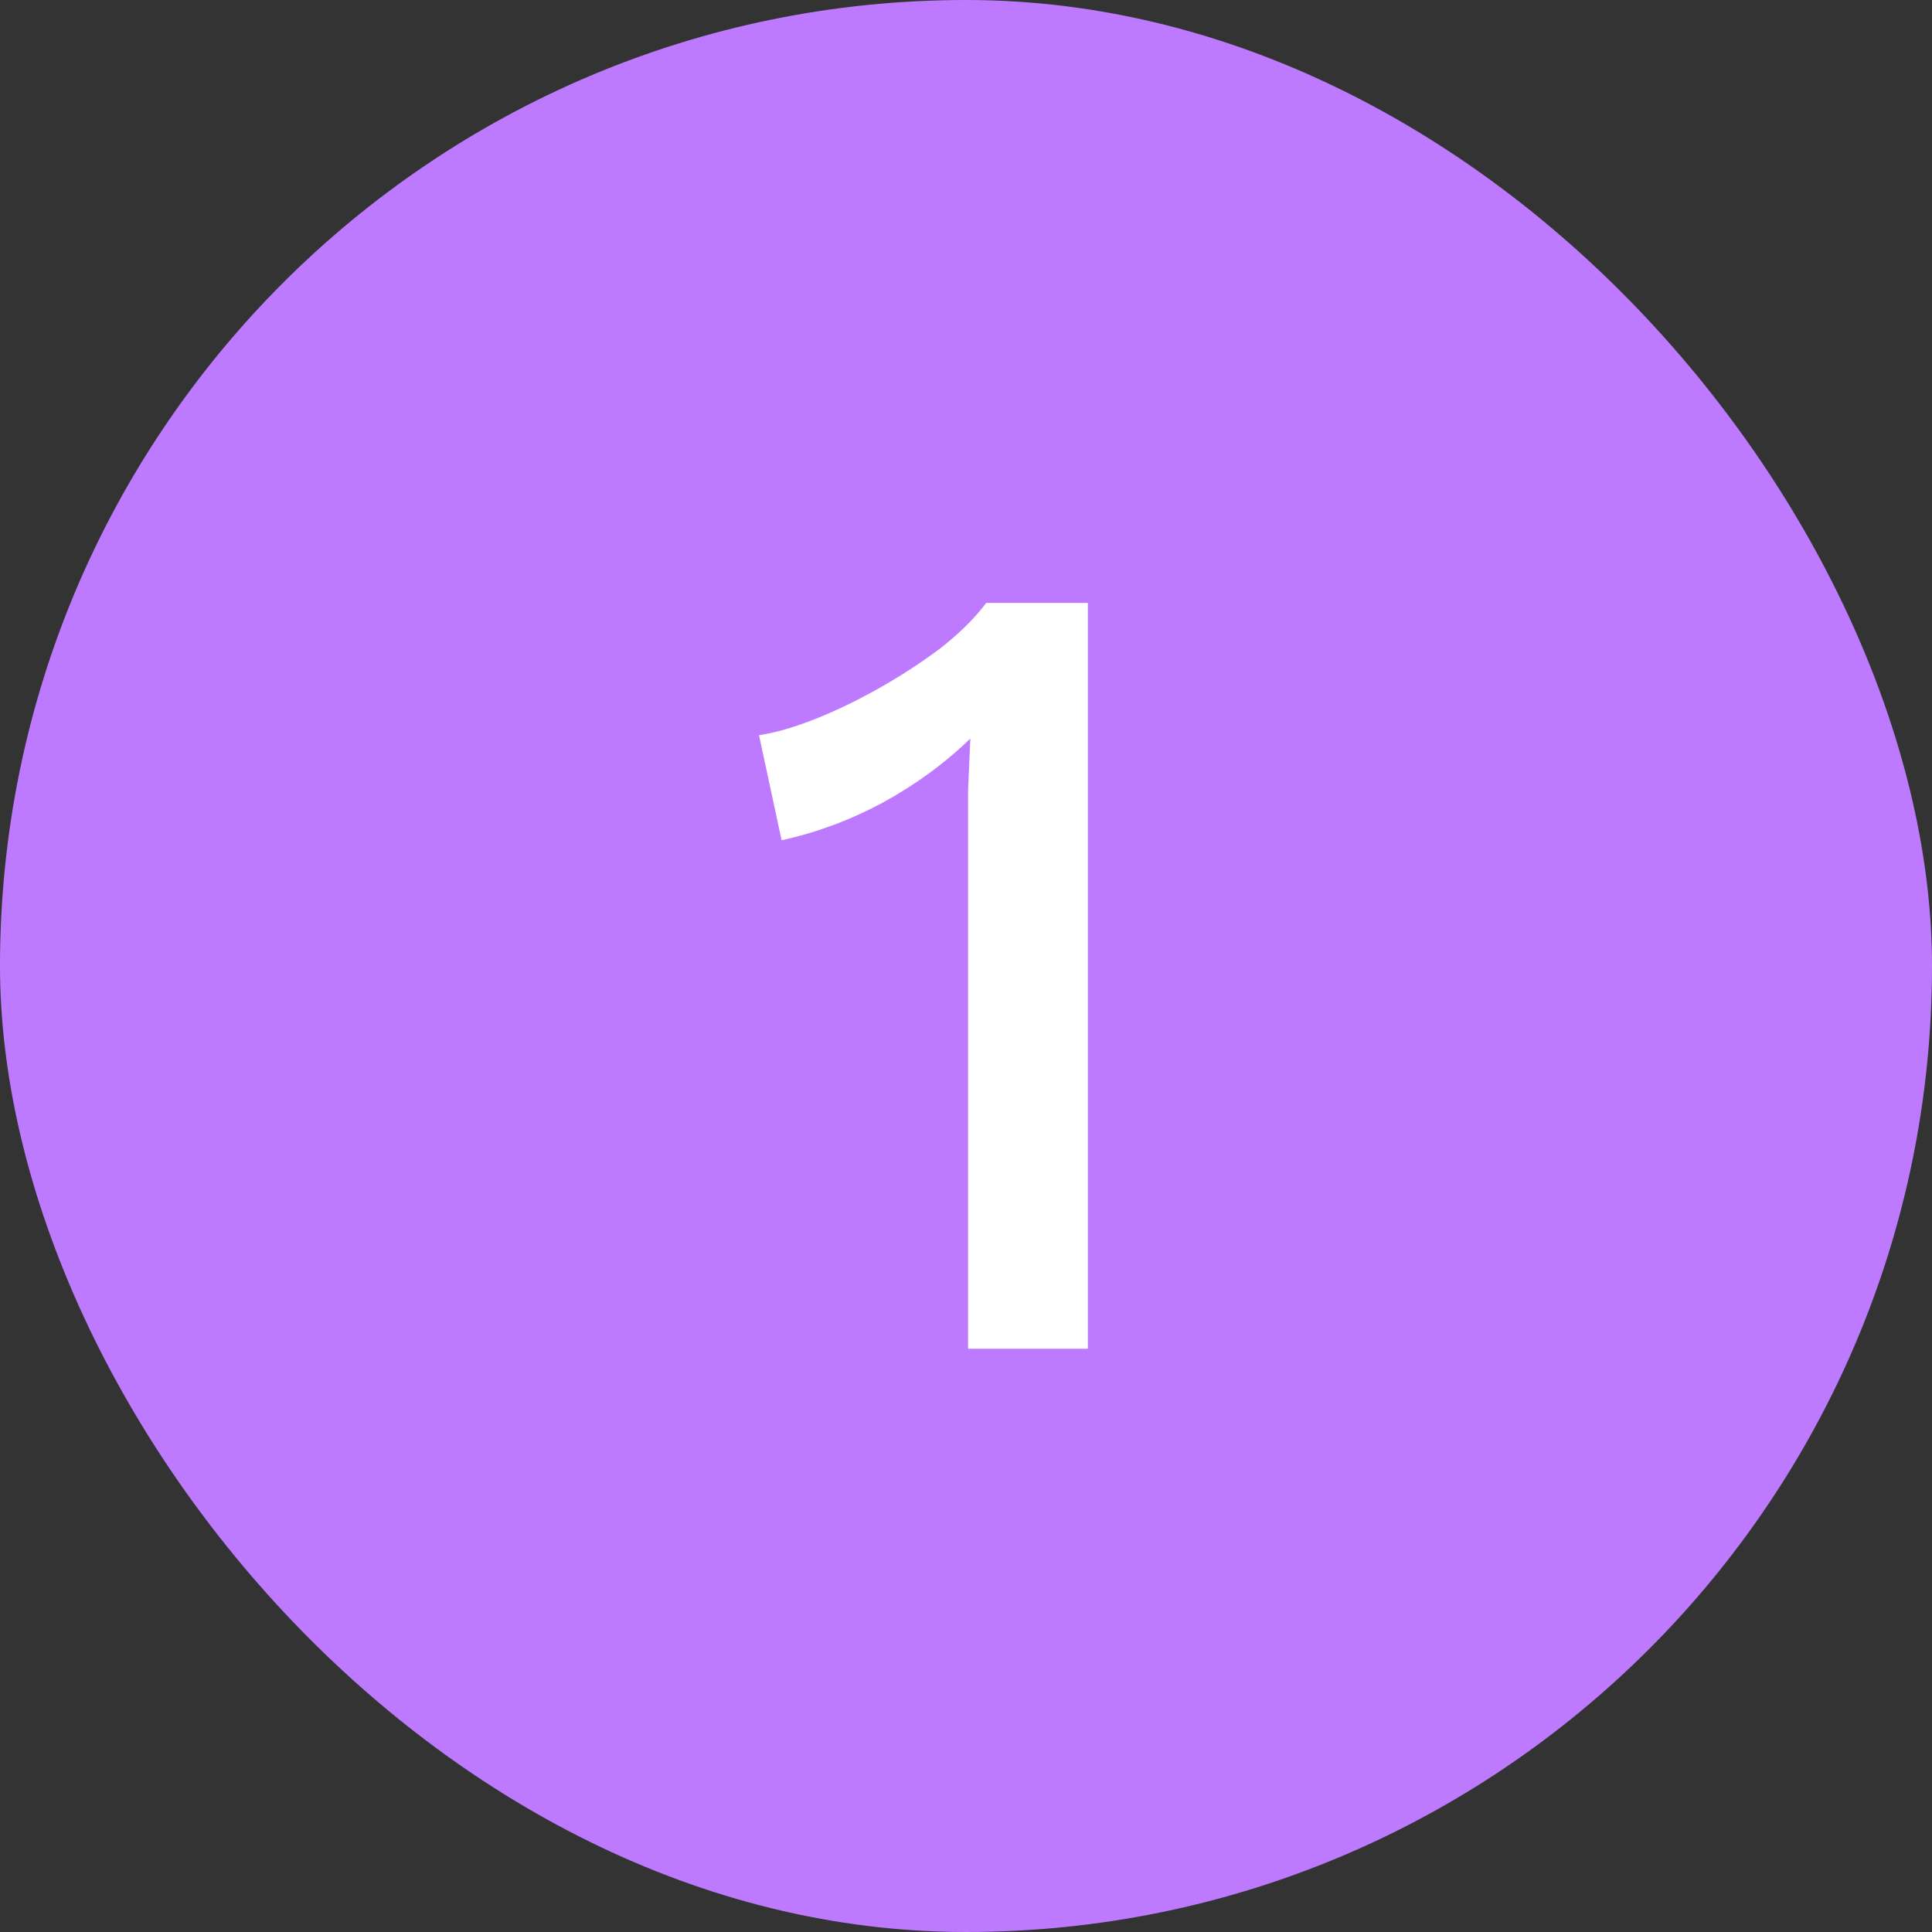
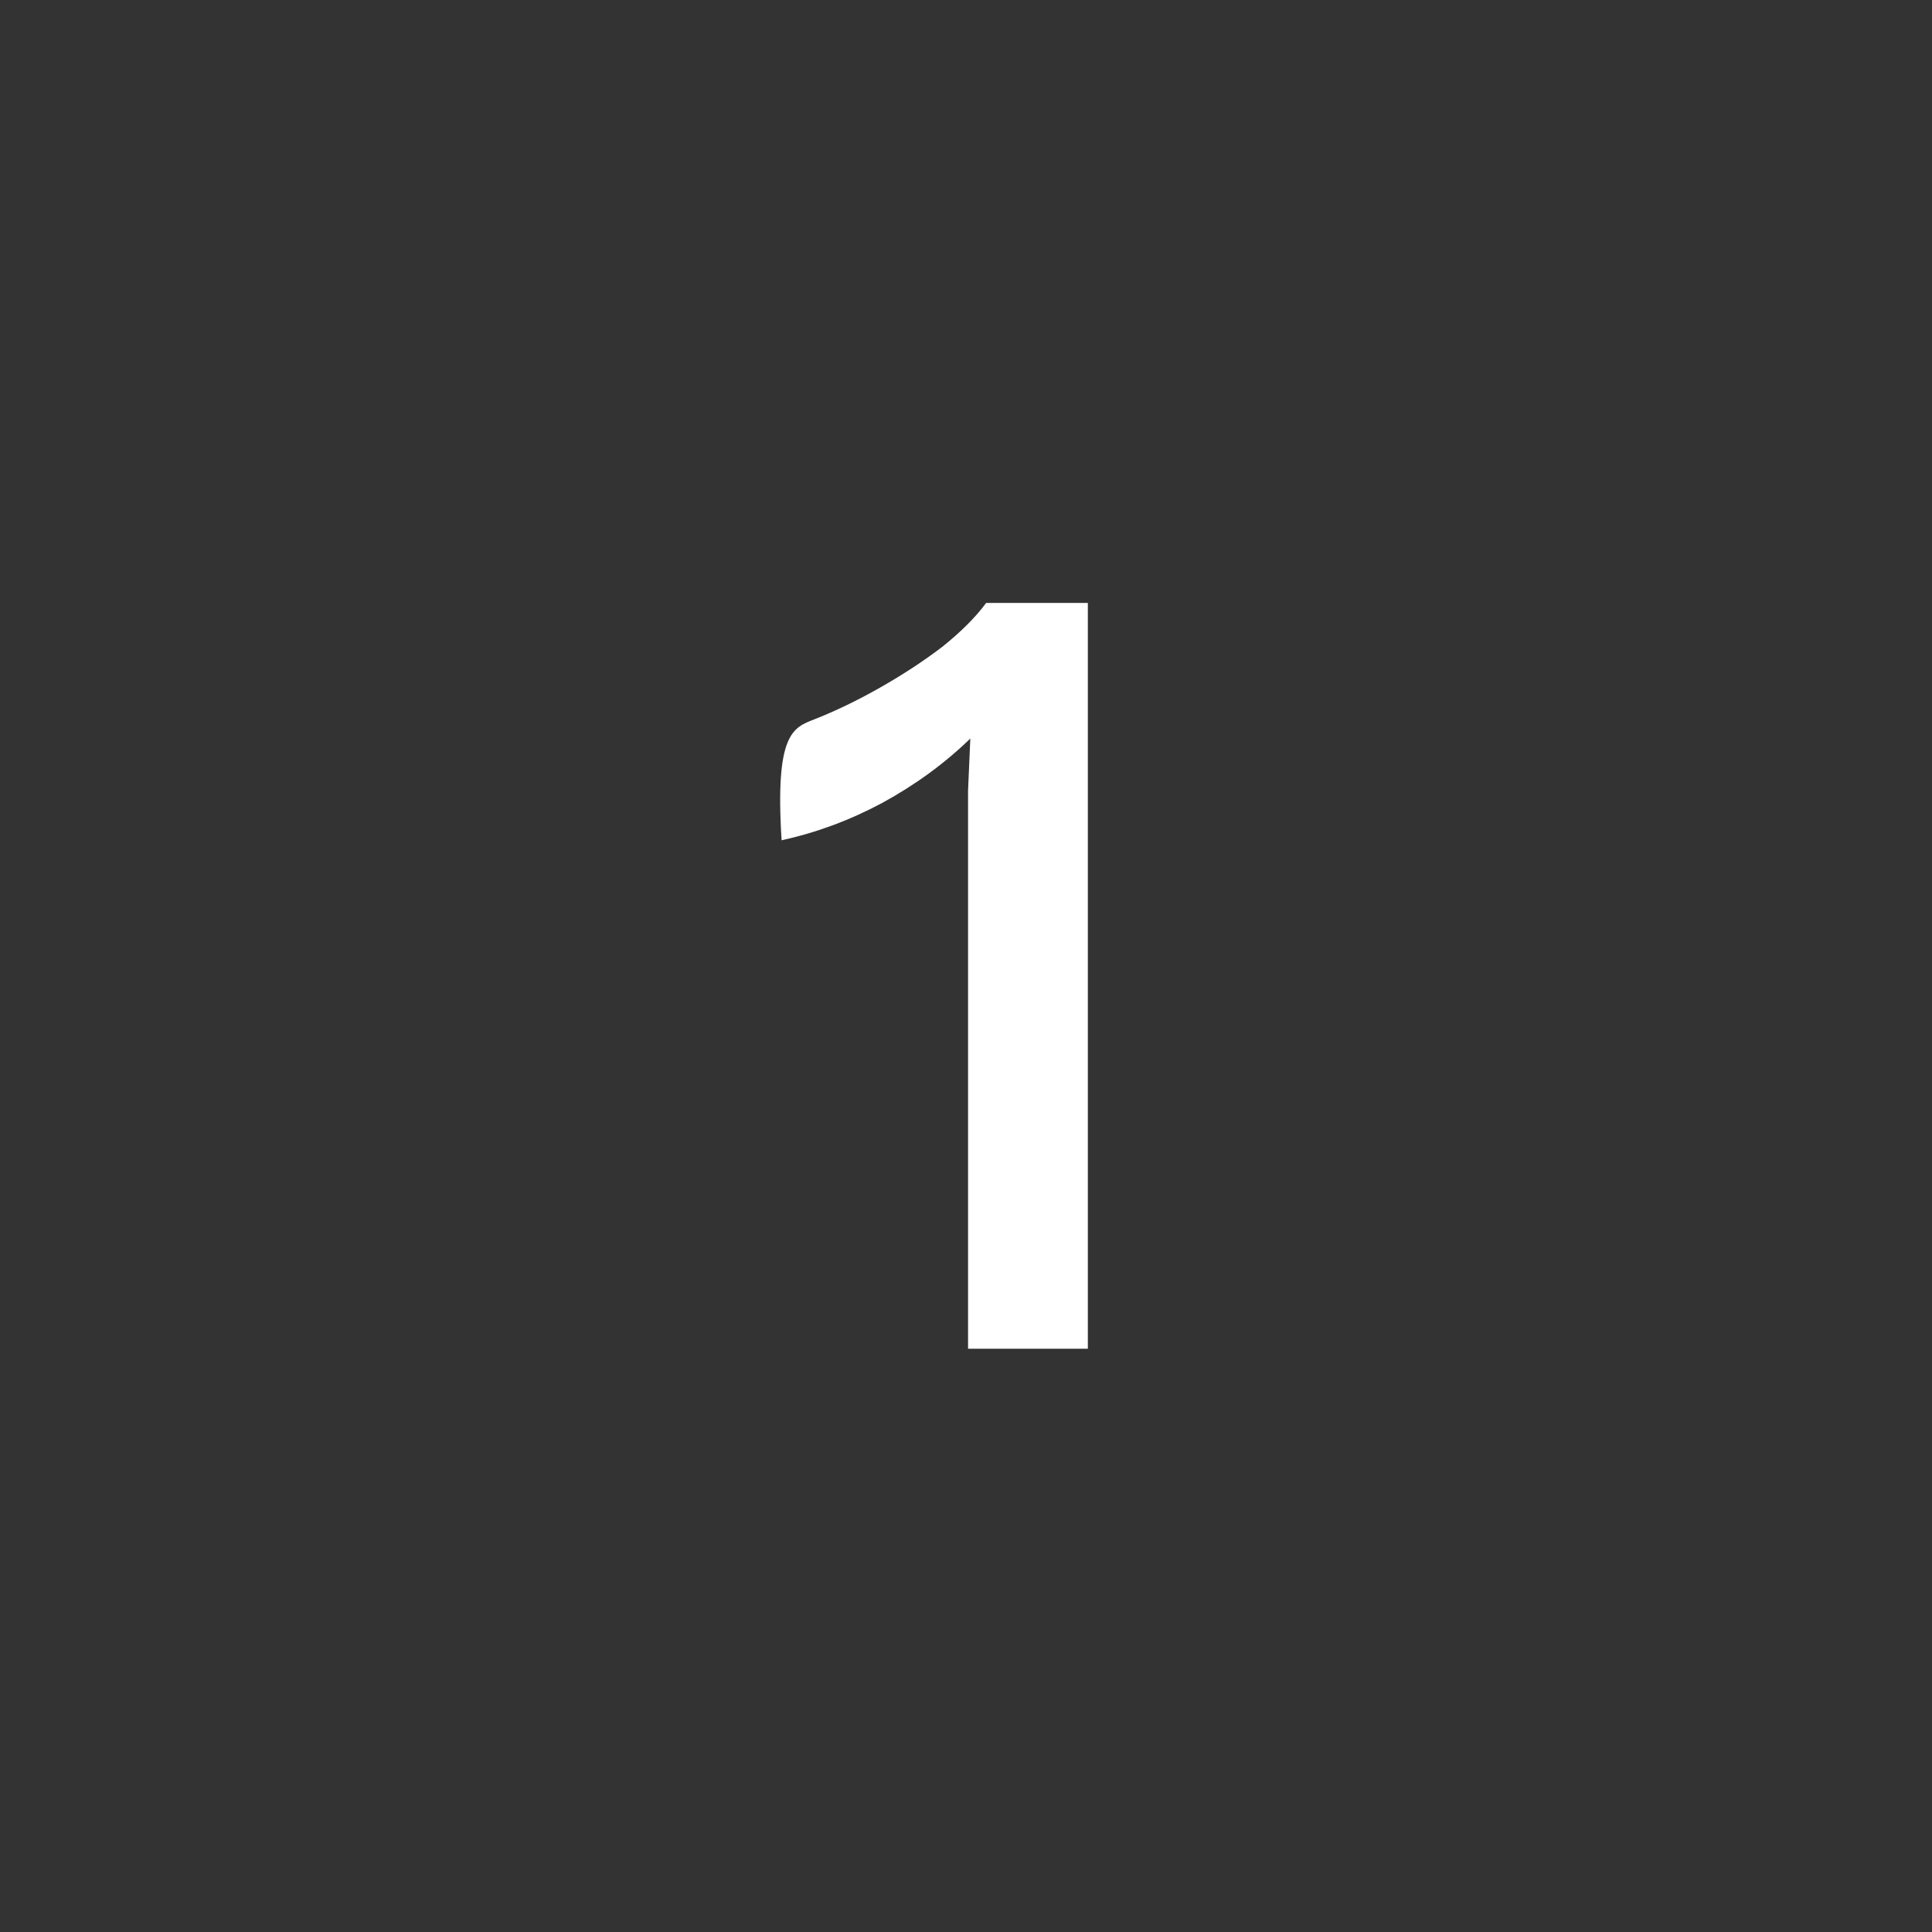
<svg xmlns="http://www.w3.org/2000/svg" width="106" height="106" viewBox="0 0 106 106" fill="none">
  <rect x="0" y="0" width="106" height="106" fill="#333333" stroke="none" />
-   <rect width="106" height="106" rx="53" fill="#BE7AFF" />
-   <path d="M53.113 74V45.914C53.113 45.087 53.113 44.24 53.113 43.372C53.155 42.463 53.196 41.512 53.237 40.52C51.832 41.884 50.22 43.062 48.401 44.054C46.624 45.005 44.785 45.687 42.883 46.1L41.643 40.334C42.511 40.21 43.524 39.921 44.681 39.466C45.839 39.011 47.037 38.433 48.277 37.73C49.517 37.027 50.654 36.283 51.687 35.498C52.721 34.671 53.527 33.865 54.105 33.08H59.685V74H53.113Z" fill="white" />
+   <path d="M53.113 74V45.914C53.113 45.087 53.113 44.24 53.113 43.372C53.155 42.463 53.196 41.512 53.237 40.52C51.832 41.884 50.22 43.062 48.401 44.054C46.624 45.005 44.785 45.687 42.883 46.1C42.511 40.21 43.524 39.921 44.681 39.466C45.839 39.011 47.037 38.433 48.277 37.73C49.517 37.027 50.654 36.283 51.687 35.498C52.721 34.671 53.527 33.865 54.105 33.08H59.685V74H53.113Z" fill="white" />
</svg>